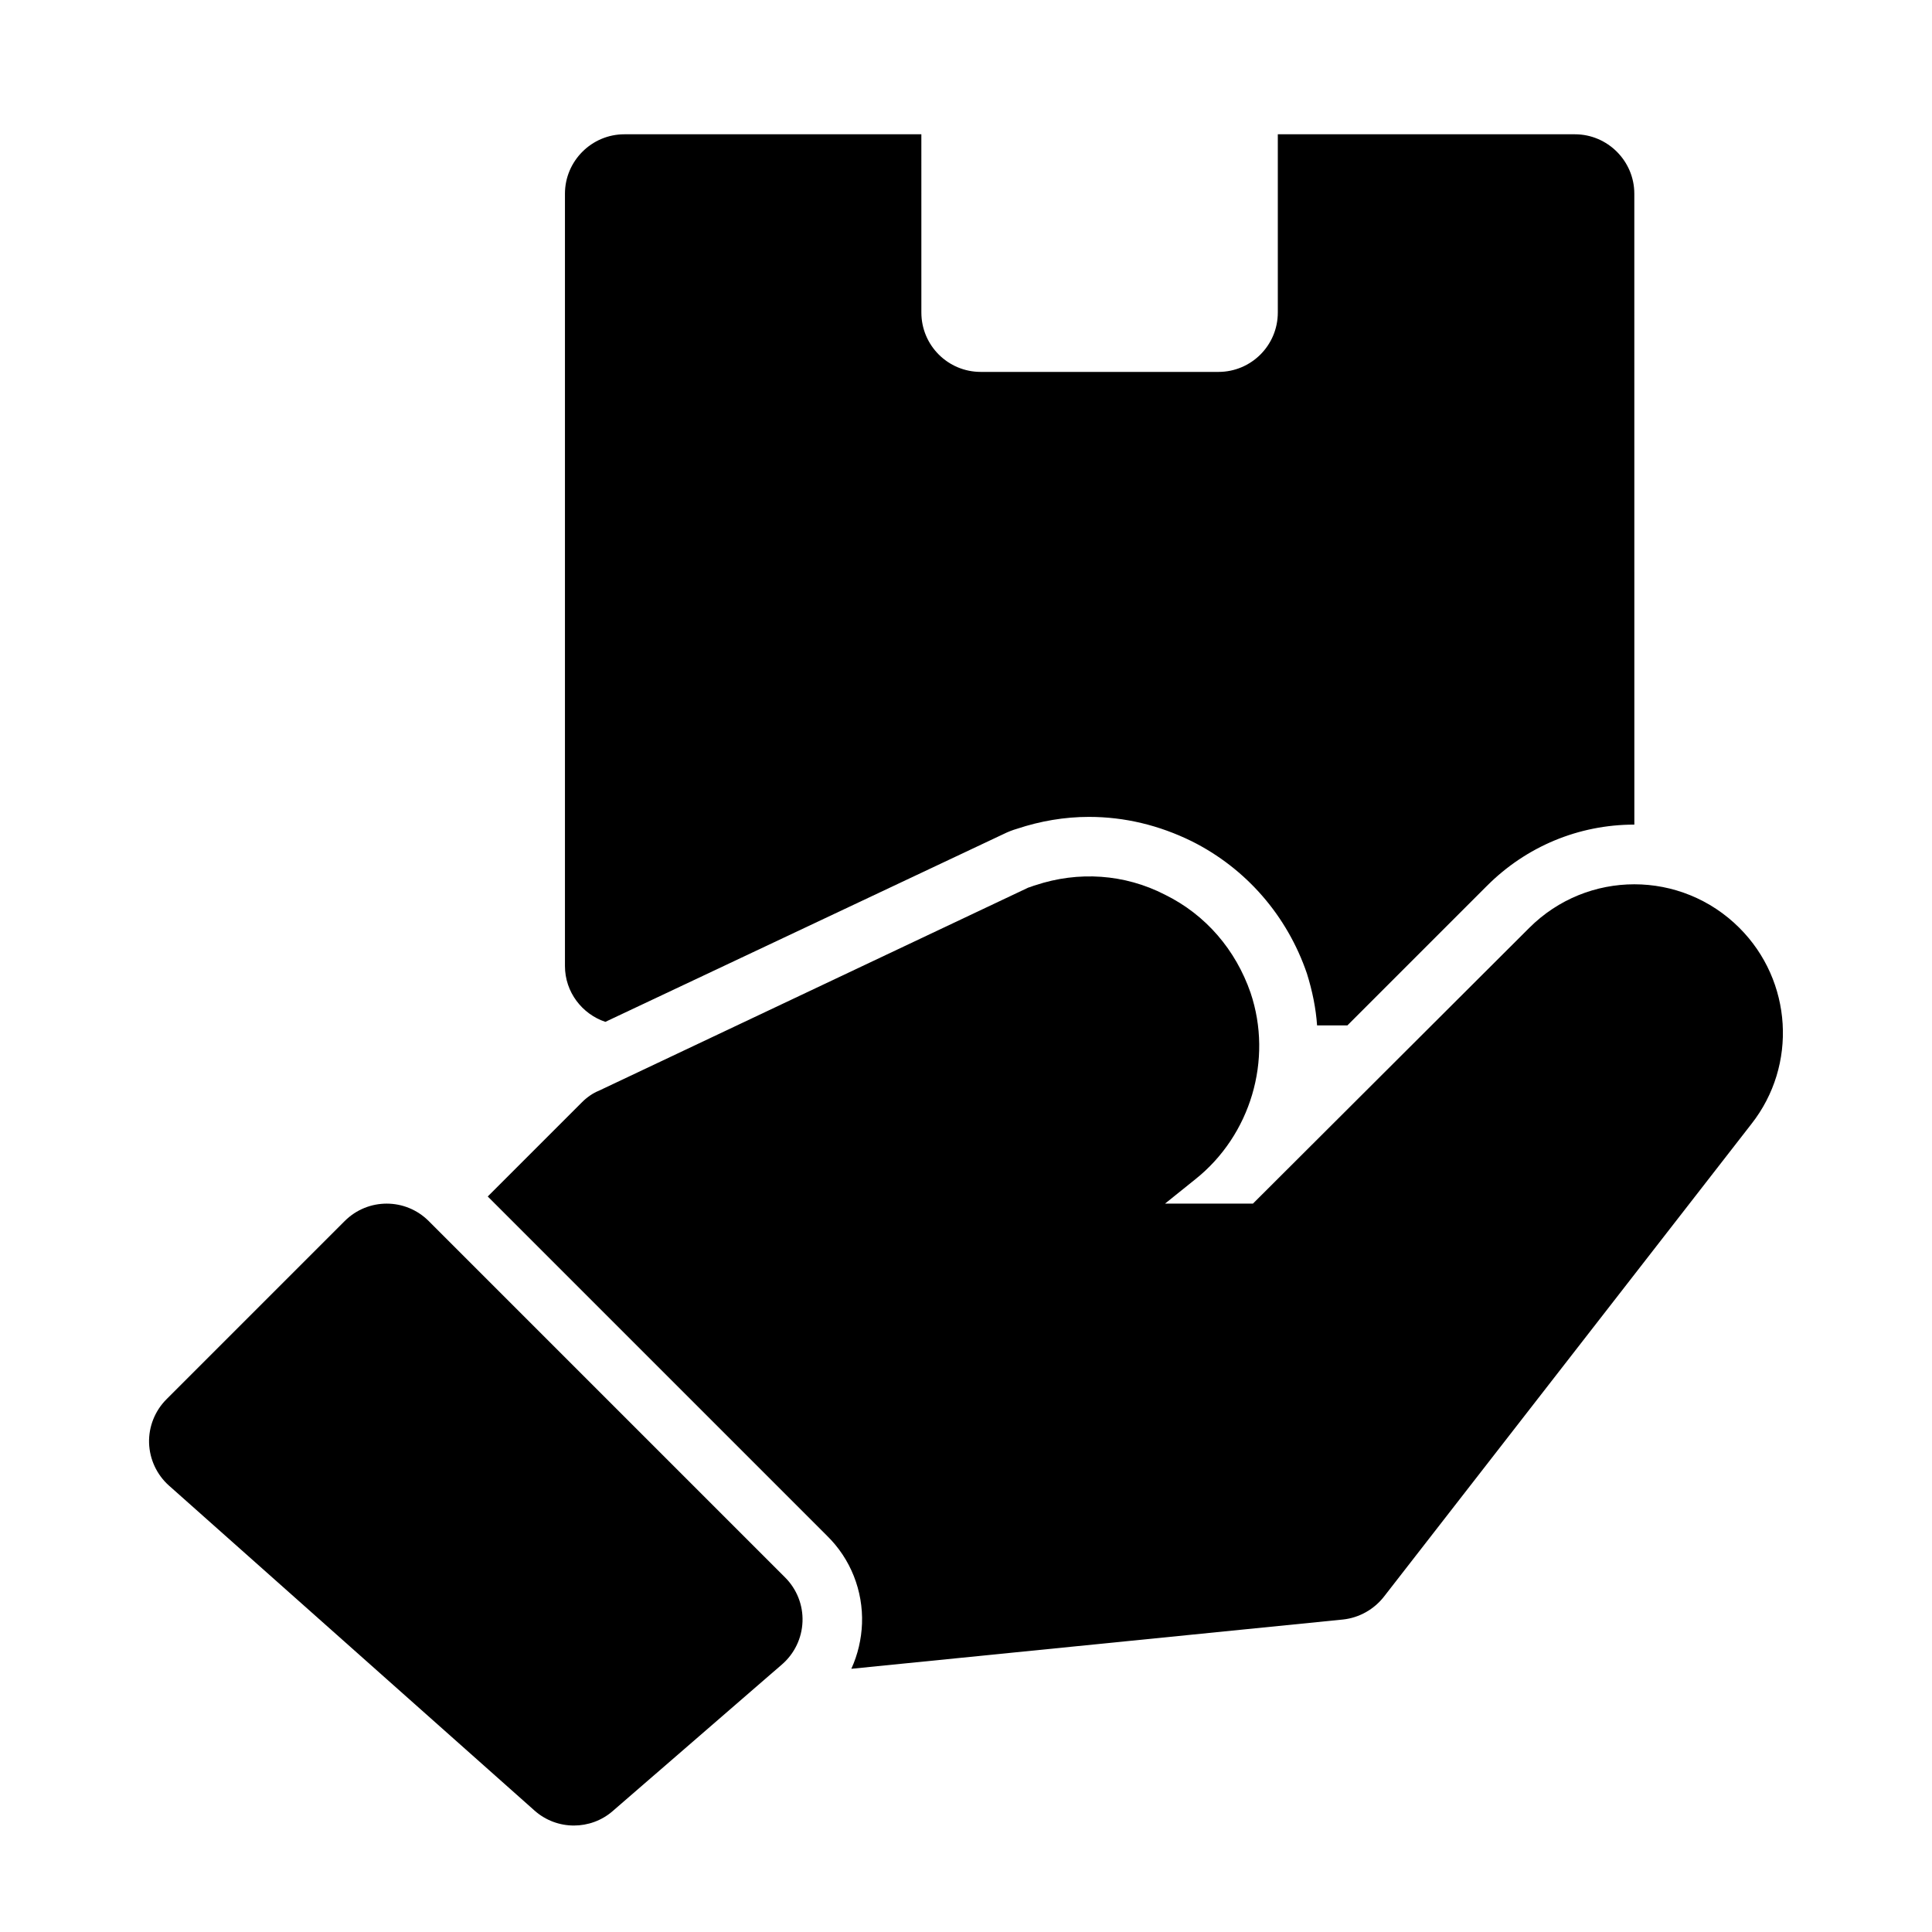
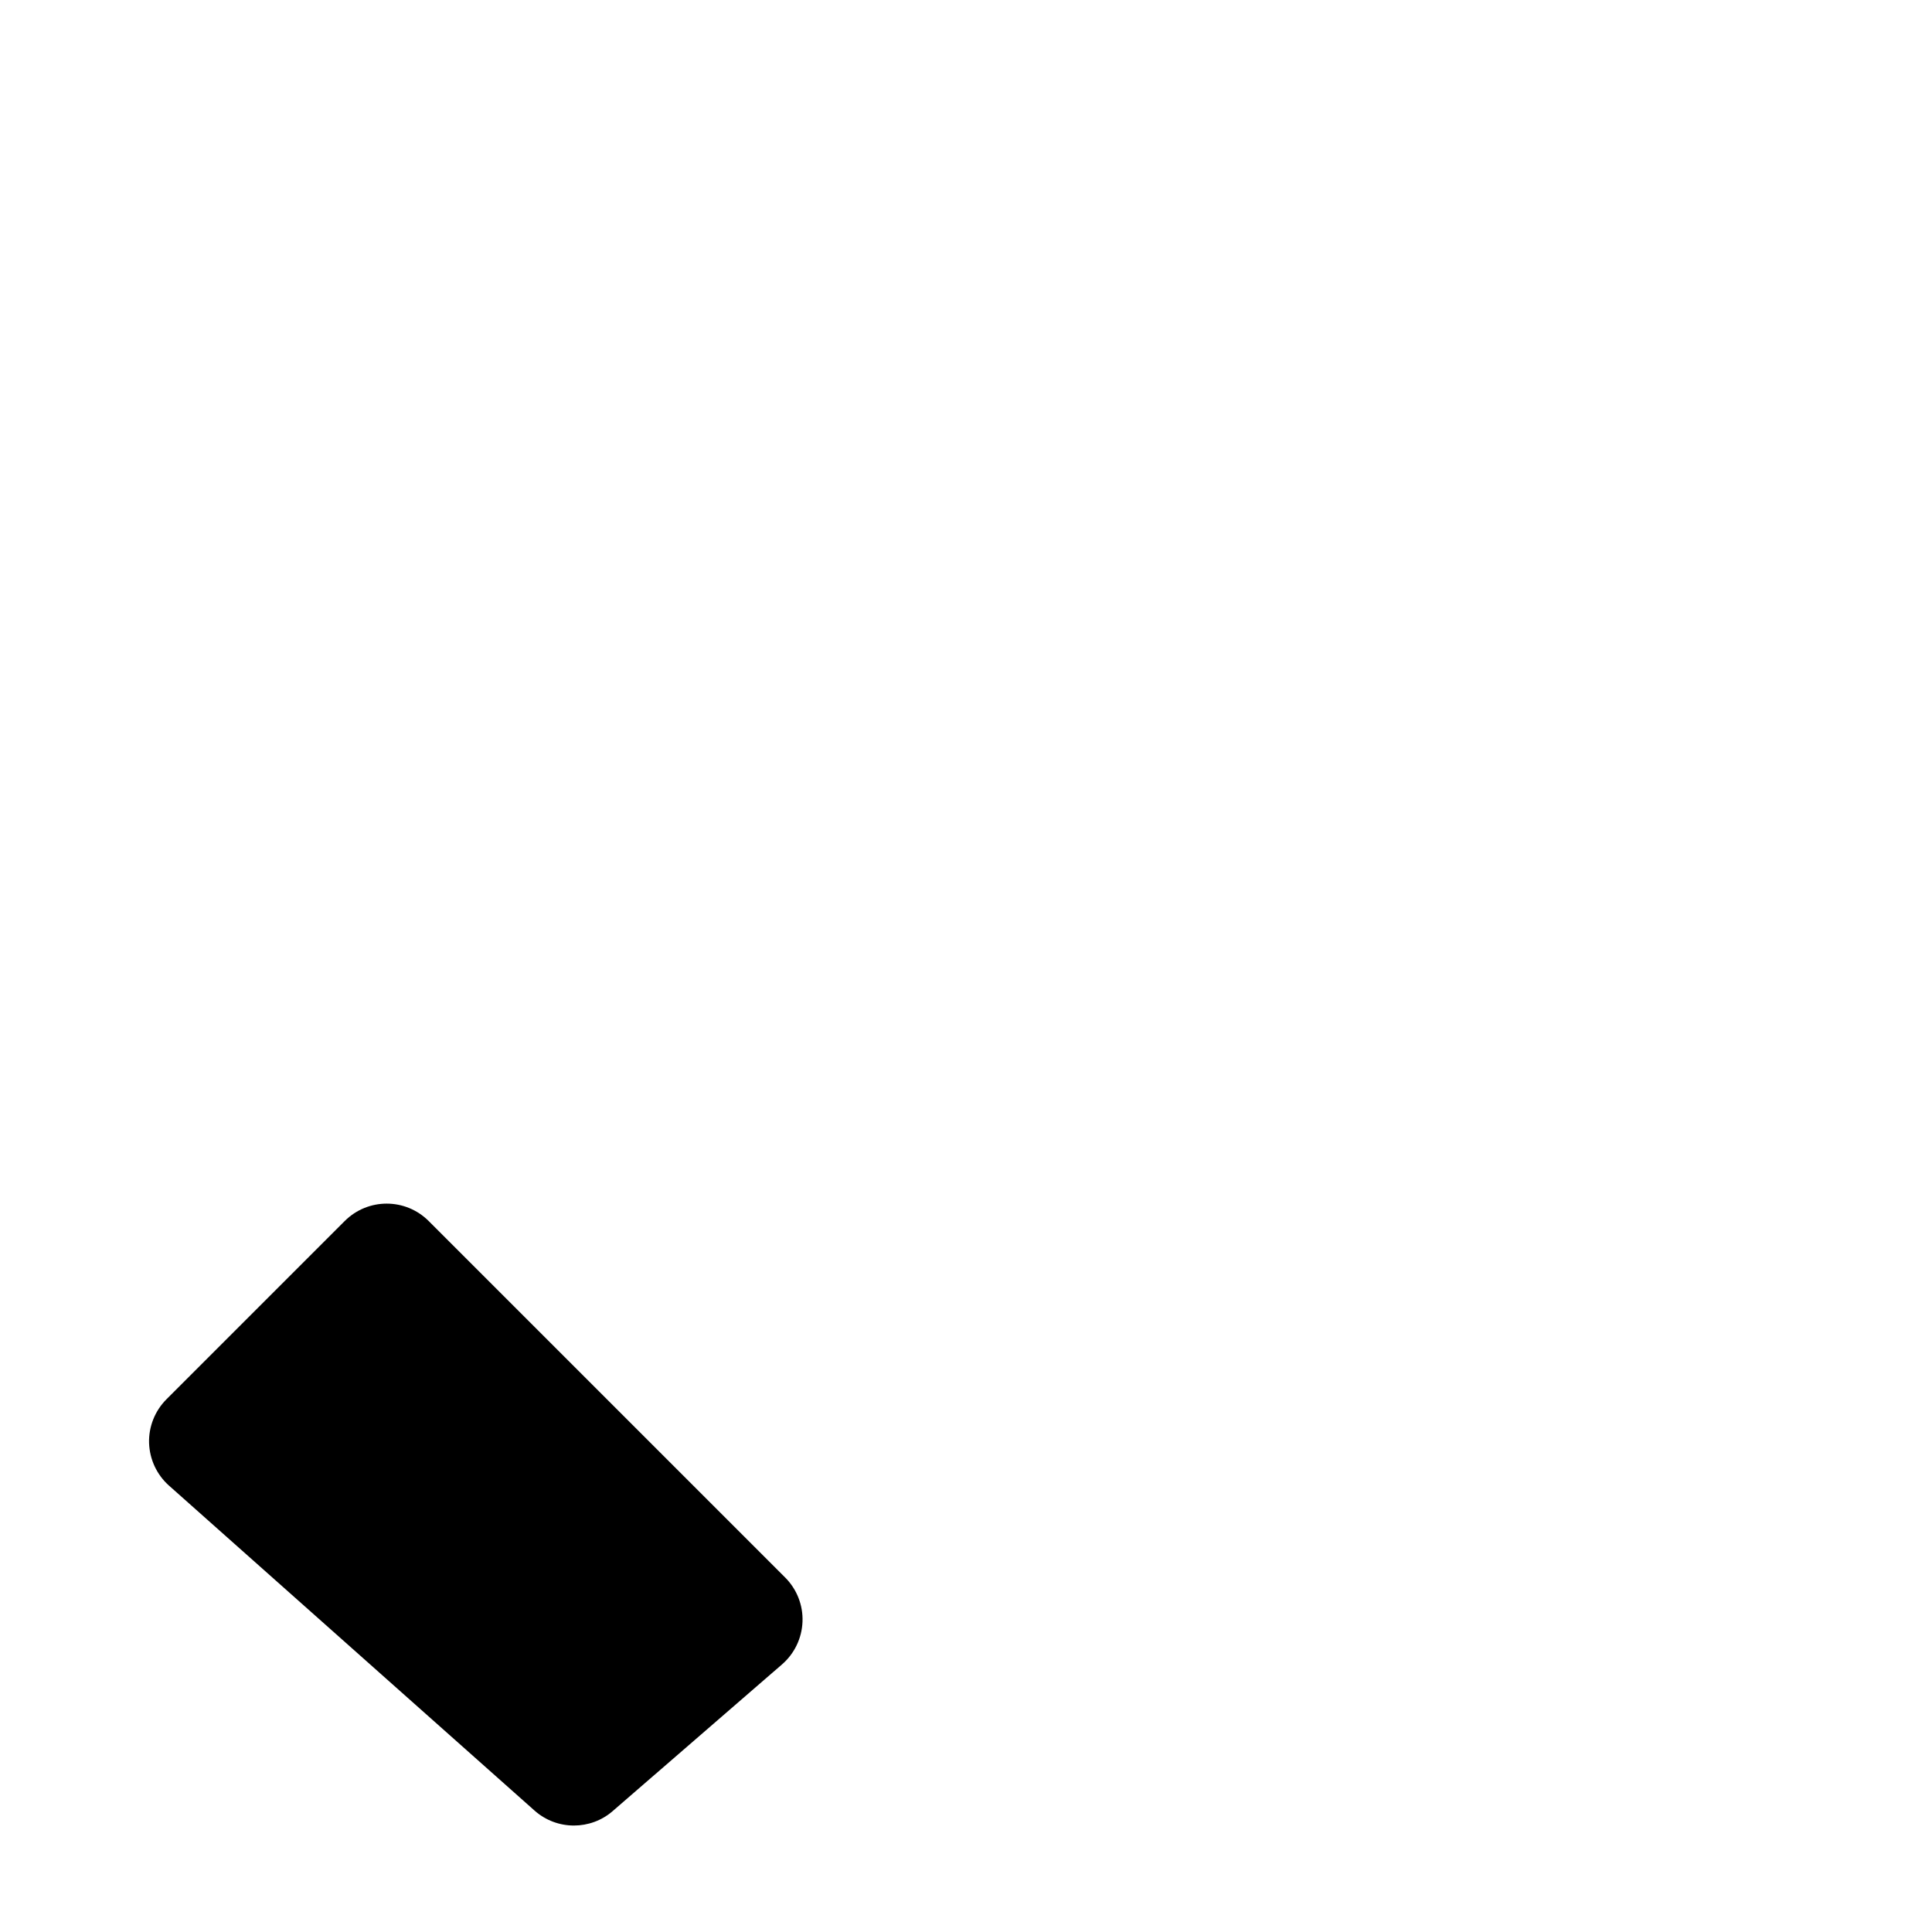
<svg xmlns="http://www.w3.org/2000/svg" fill="#000000" width="800px" height="800px" version="1.1" viewBox="144 144 512 512">
  <g>
    <path d="m257.61 467.59c-6.156-6.156-16.105-6.156-22.262 0l-47.23 47.23c-3.055 3.055-4.738 7.258-4.613 11.586 0.141 4.328 2.047 8.422 5.289 11.305l96.84 86.09c2.977 2.66 6.723 3.984 10.453 3.984 3.668 0 7.352-1.273 10.297-3.84l44.855-38.855c3.305-2.867 5.273-6.957 5.434-11.336 0.172-4.375-1.512-8.613-4.598-11.699z" />
-     <path d="m604.98 389.92c-15.43-15.43-40.305-15.43-55.734 0l-73.207 73.055h-23.301l8.031-6.453c14.641-11.652 20.625-31.645 14.641-49.438-3.938-11.336-11.809-20.625-22.672-25.977-10.707-5.512-22.984-6.297-34.32-2.519-0.629 0.156-1.258 0.473-1.891 0.629l-113.83 53.844c-1.574 0.629-3.148 1.73-4.41 2.992l-25.031 25.031 89.898 89.898c6.297 6.141 9.605 14.641 9.289 23.301-0.156 4.094-1.102 8.188-2.832 11.965l130.36-13.066c4.25-0.473 8.188-2.676 10.863-6.141l97.297-125.16c12.281-15.586 10.867-37.945-3.148-51.957z" />
-     <path d="m304.43 414.8 105.48-49.75c1.258-0.629 2.519-1.102 3.621-1.418 6.141-2.047 12.594-3.148 19.051-3.148 9.445 0 18.578 2.203 27.238 6.453 14.484 7.242 25.348 19.836 30.543 35.109 1.418 4.566 2.363 9.133 2.676 13.699h8.031l37-37c10.391-10.391 24.246-16.215 39.047-16.215l-0.008-167.2c0-8.66-7.086-15.742-15.742-15.742h-78.734v47.23c0 8.707-7.039 15.742-15.742 15.742h-62.977c-8.707 0-15.742-7.039-15.742-15.742l-0.004-47.23h-78.707c-8.66 0-15.742 7.086-15.742 15.742v204.67c0 6.93 4.566 12.754 10.707 14.801z" />
  </g>
</svg>